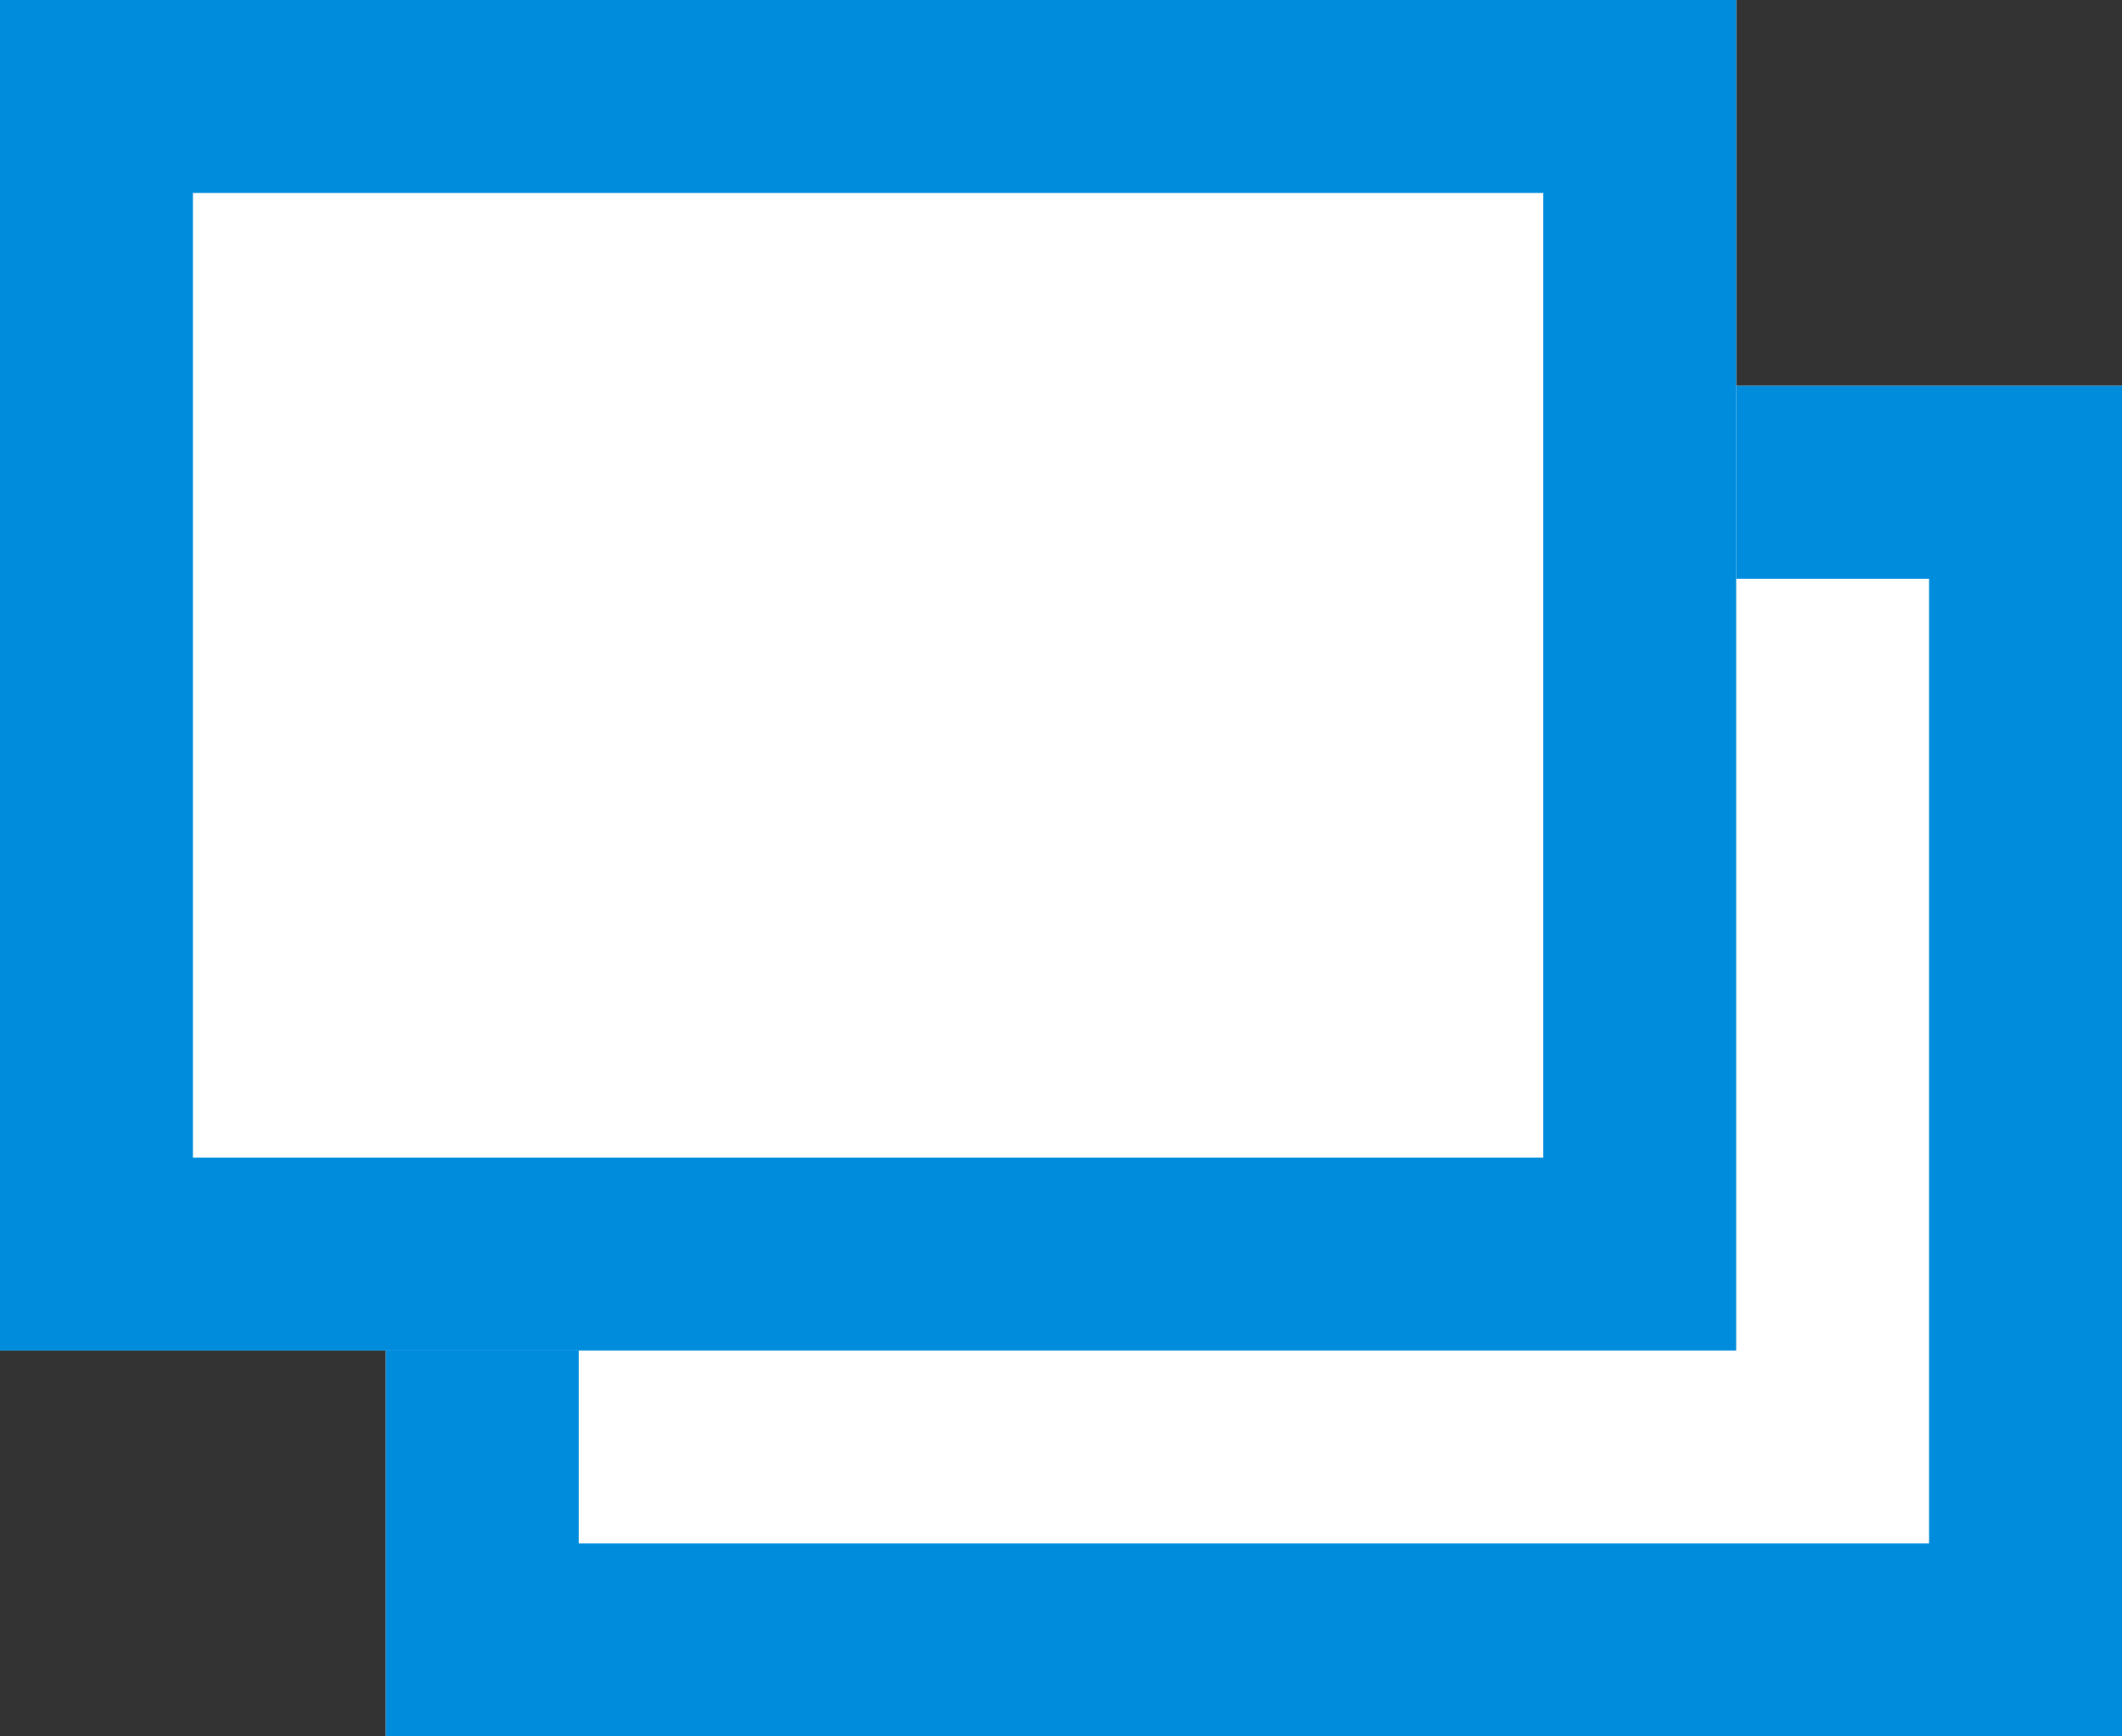
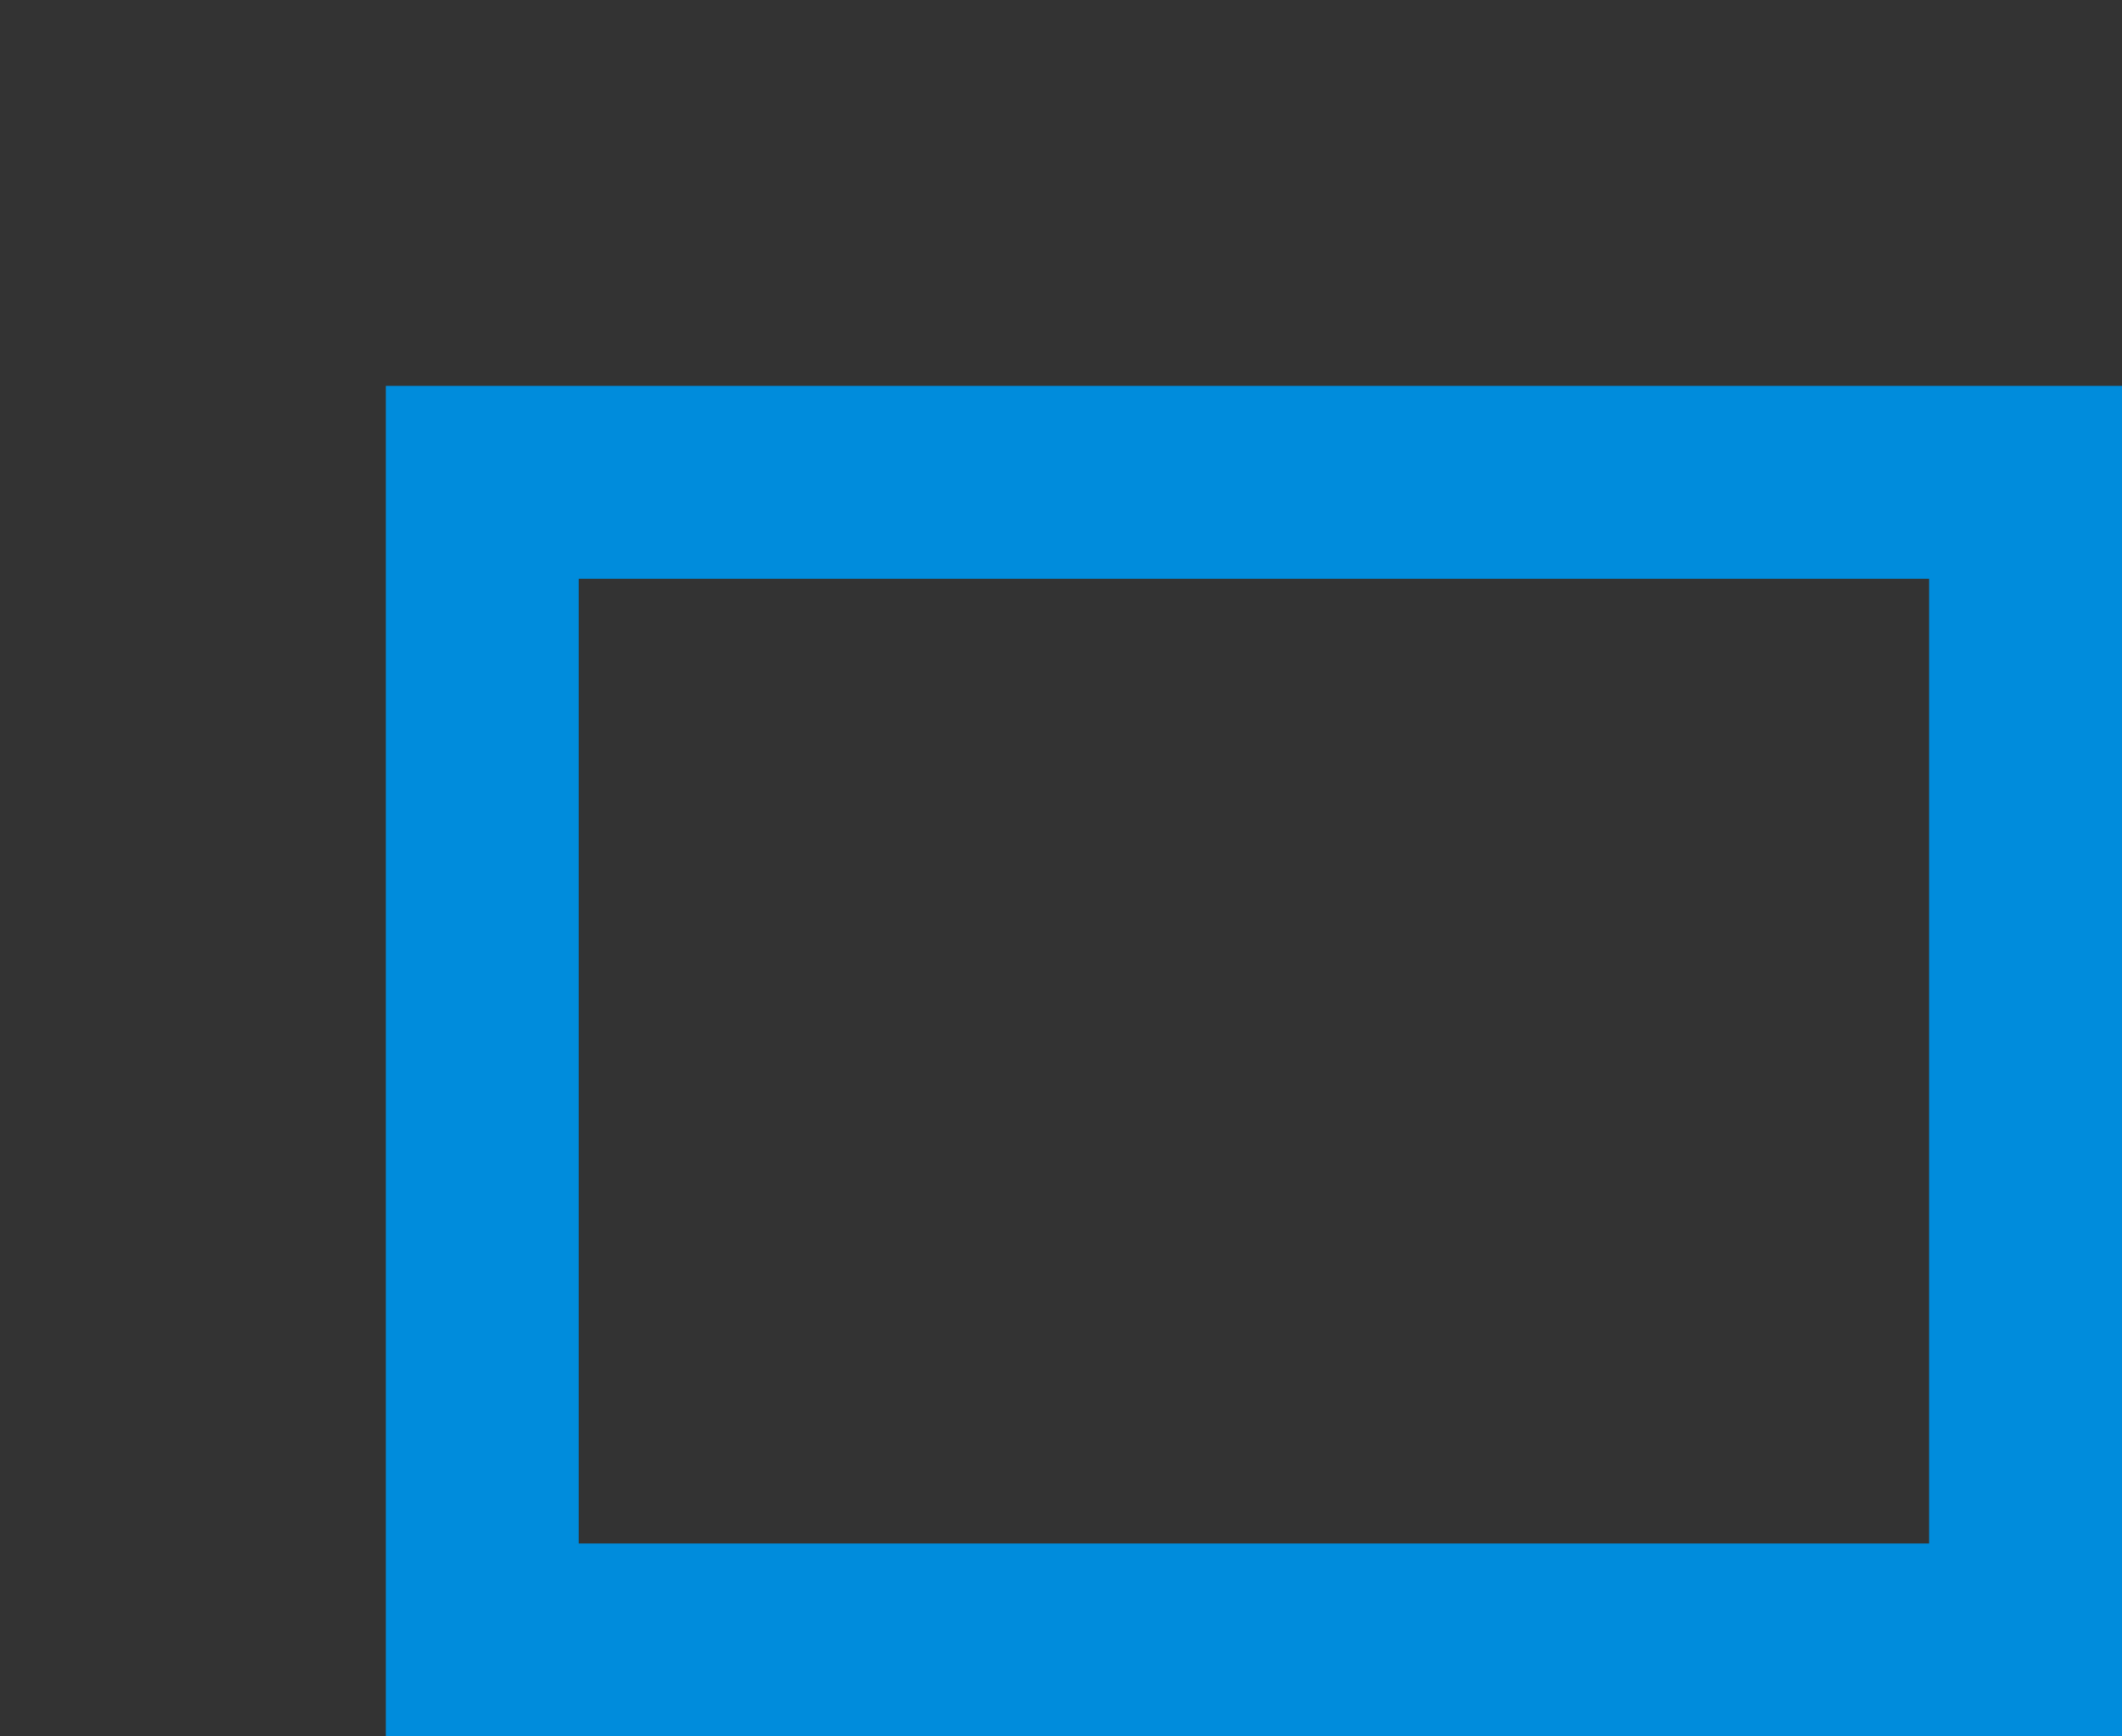
<svg xmlns="http://www.w3.org/2000/svg" width="11" height="9">
  <rect width="100%" height="100%" fill="#333333" stroke="none" />
  <g data-name="グループ 168">
-     <path data-name="長方形 745" fill="#fff" d="M2 2h9v7H2z" />
    <path data-name="長方形 745 - アウトライン" d="M3 3v5h7V3H3M2 2h9v7H2z" fill="#008cdc" />
-     <path data-name="長方形 744" fill="#fff" d="M0 0h9v7H0z" />
-     <path data-name="長方形 744 - アウトライン" d="M1 1v5h7V1H1M0 0h9v7H0z" fill="#008cdc" />
  </g>
</svg>